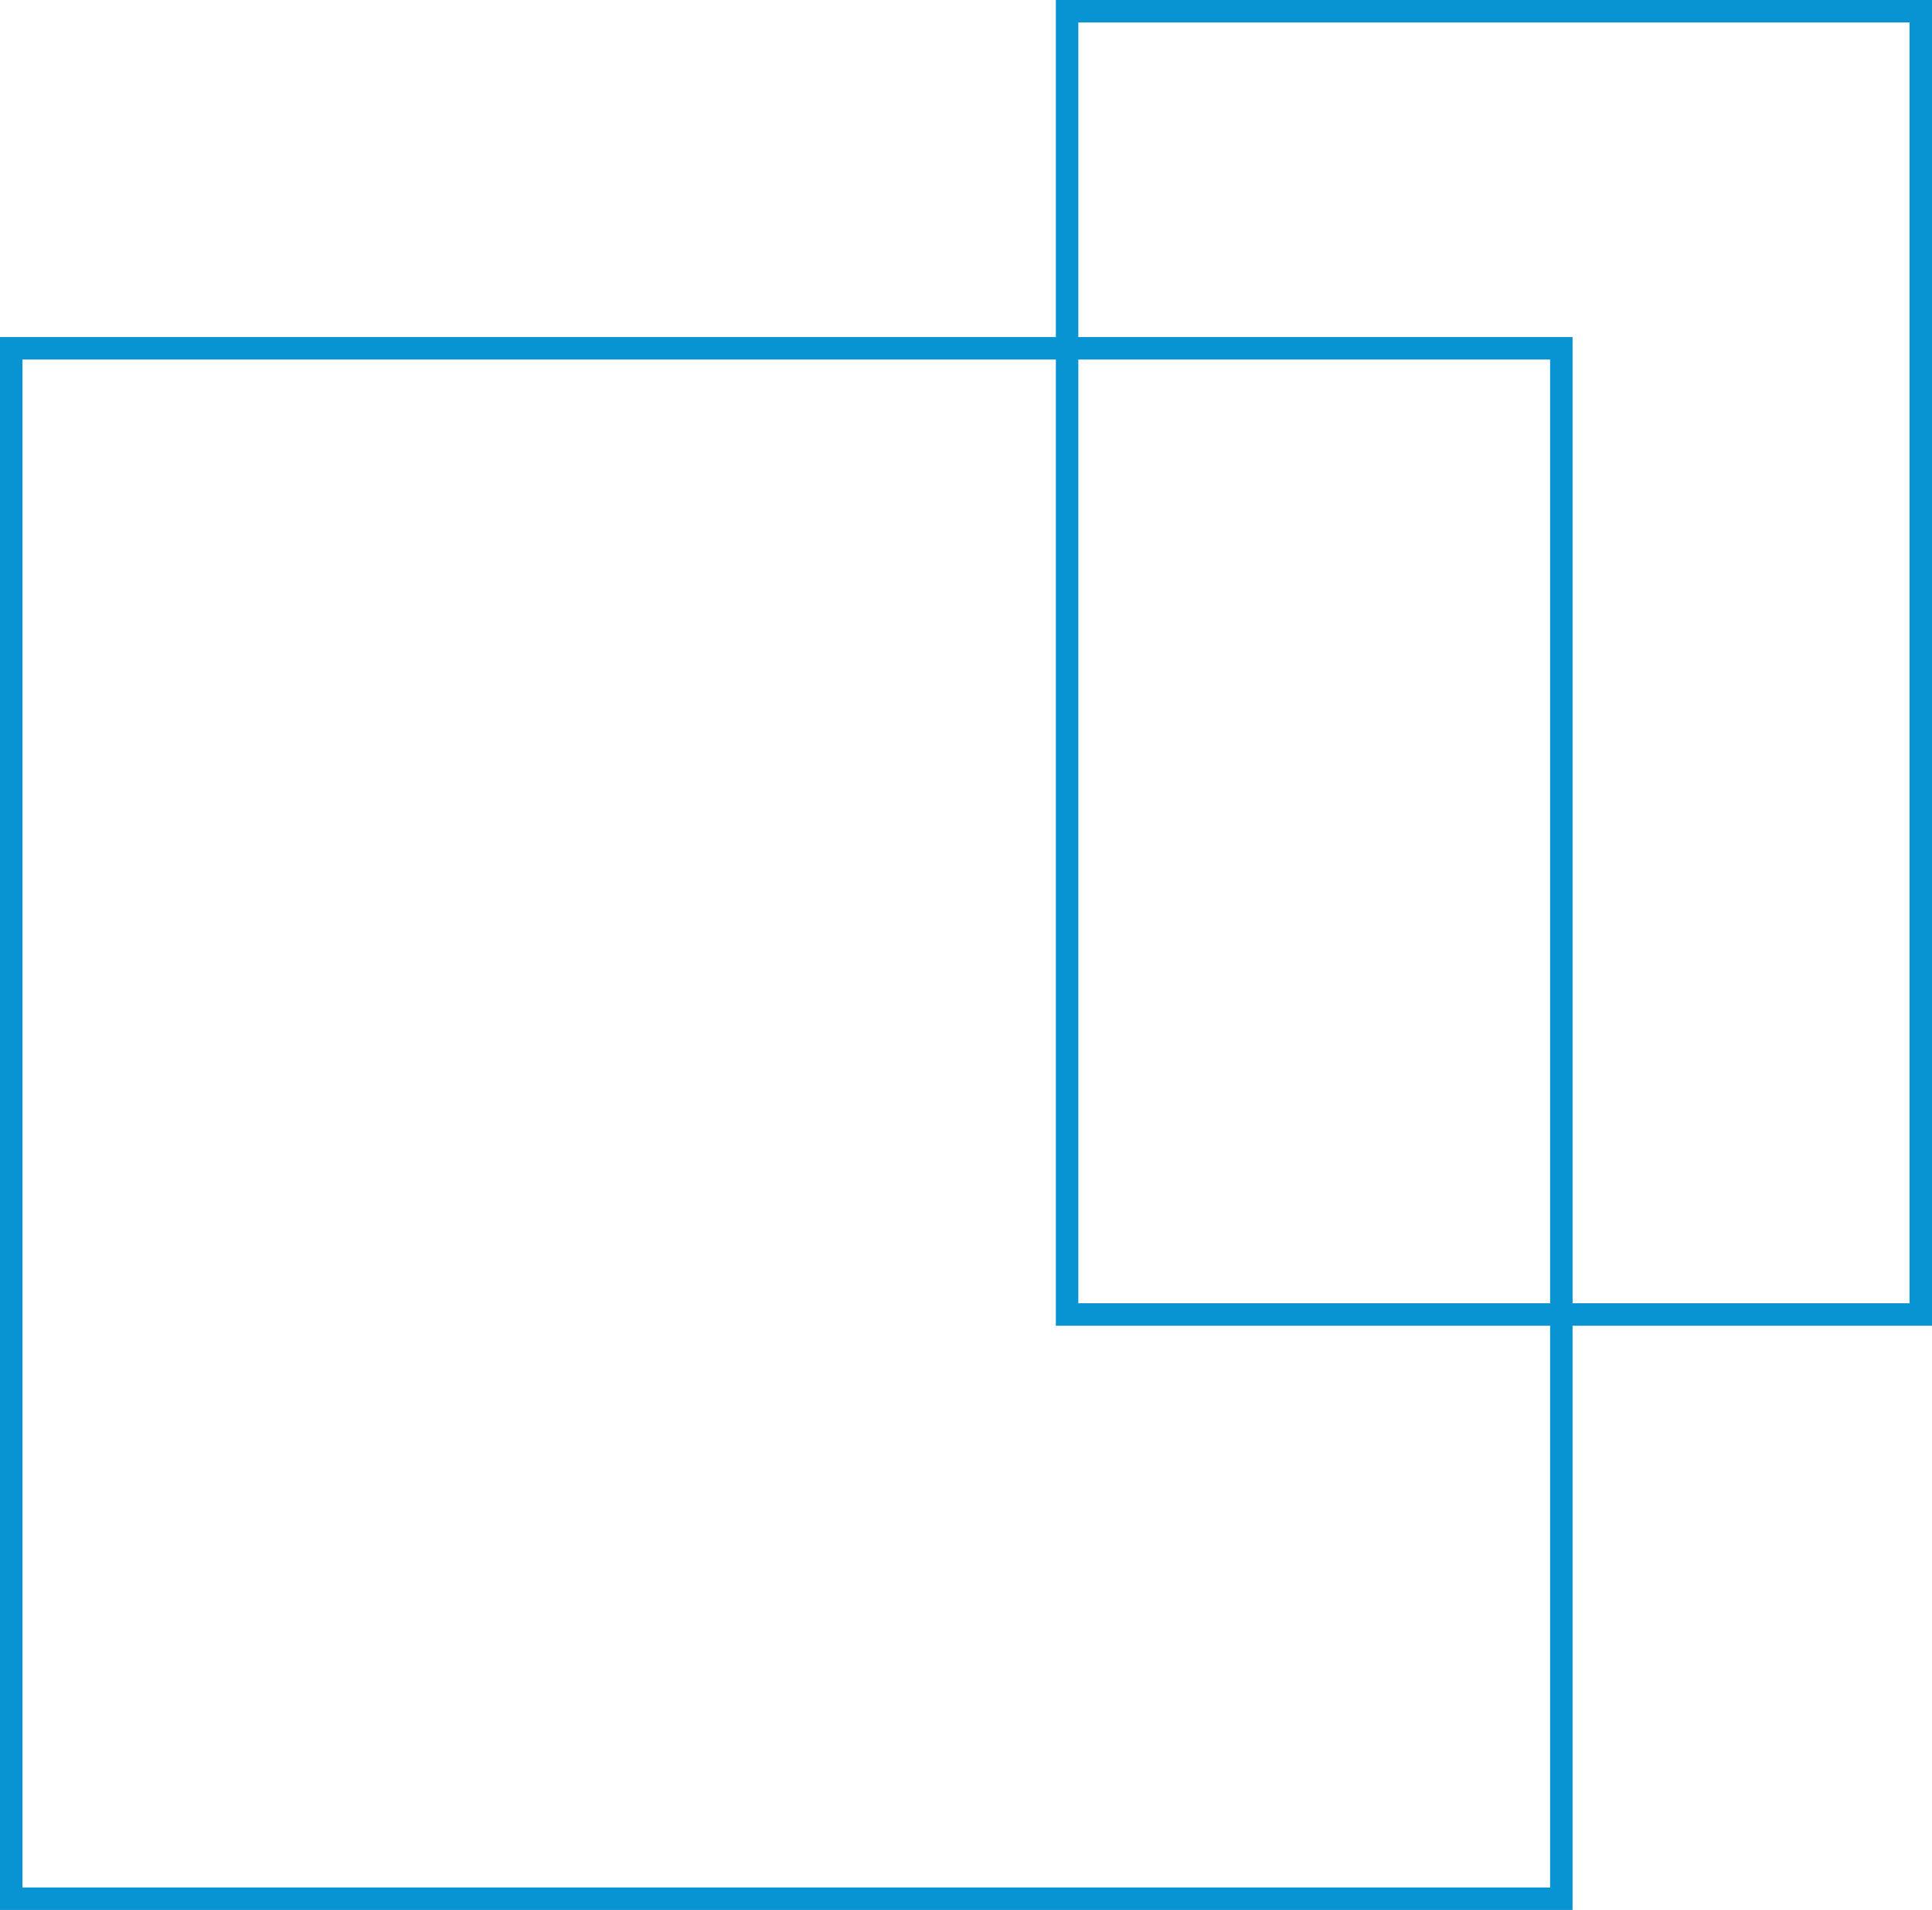
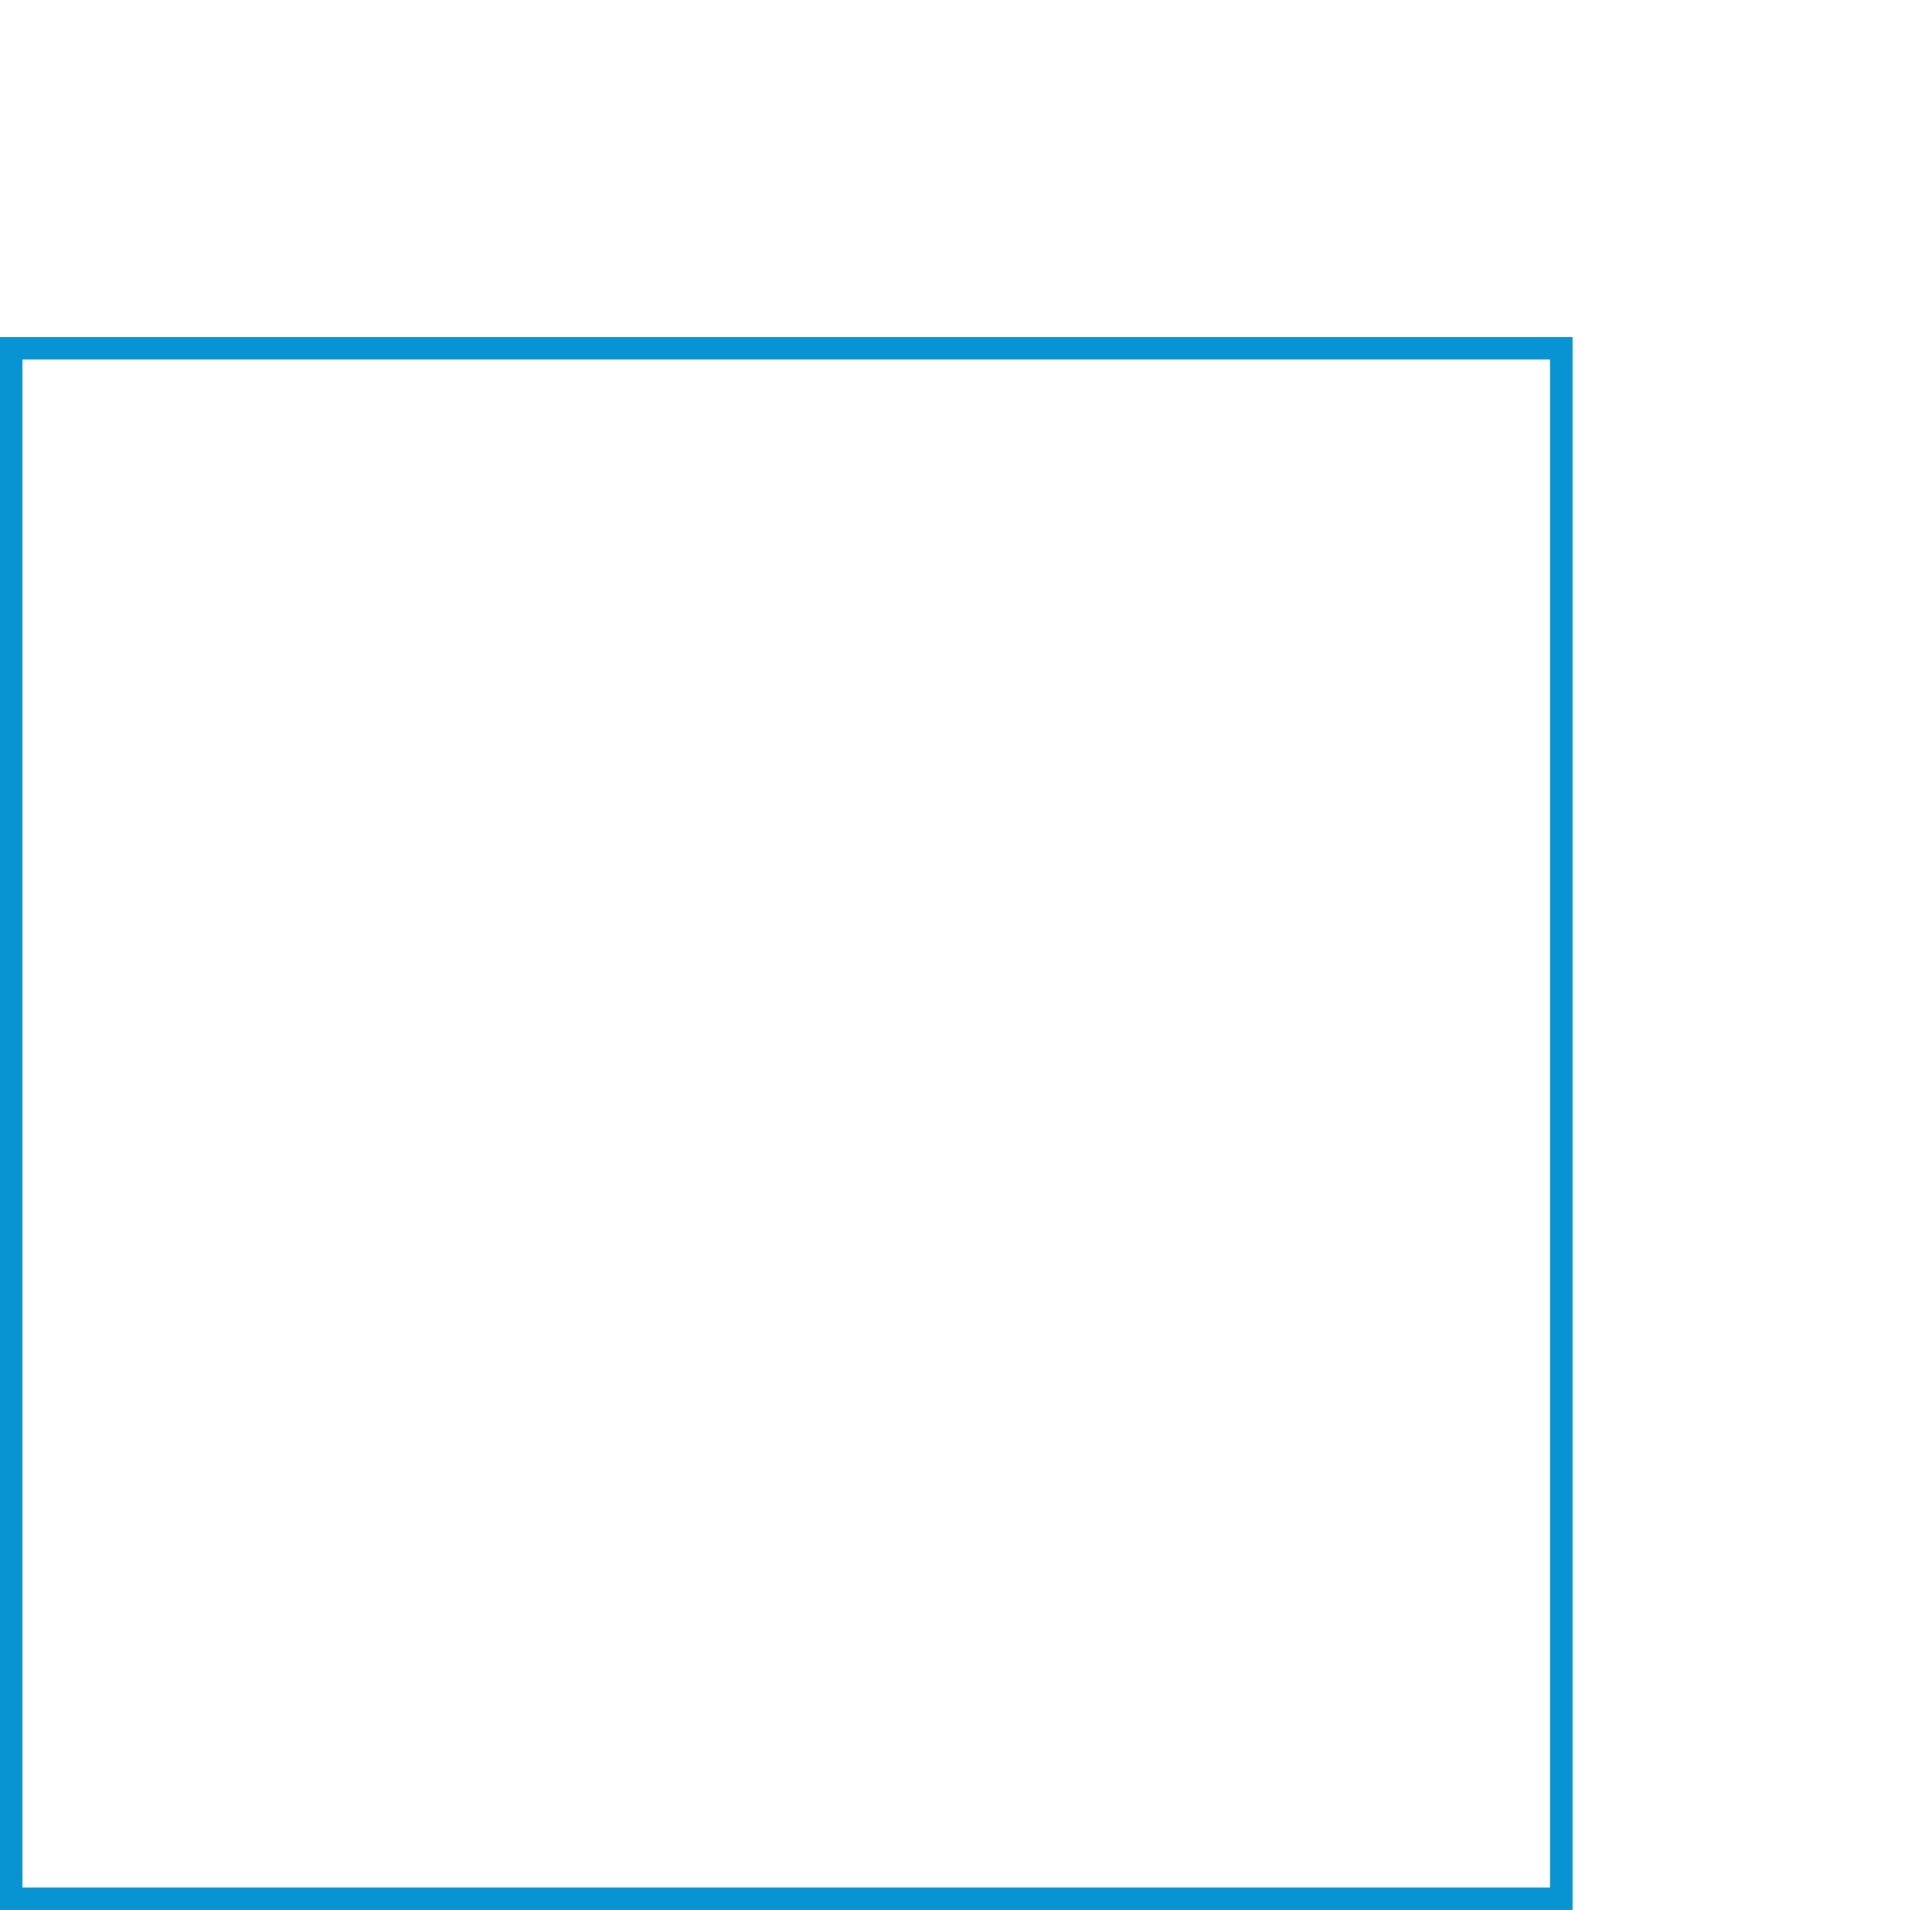
<svg xmlns="http://www.w3.org/2000/svg" width="86" height="85" viewBox="0 0 86 85" fill="none">
  <rect x="0.5" y="15.5" width="69" height="69" stroke="#0893D3" />
-   <rect x="47.5" y="0.5" width="38" height="58" stroke="#0893D3" />
</svg>